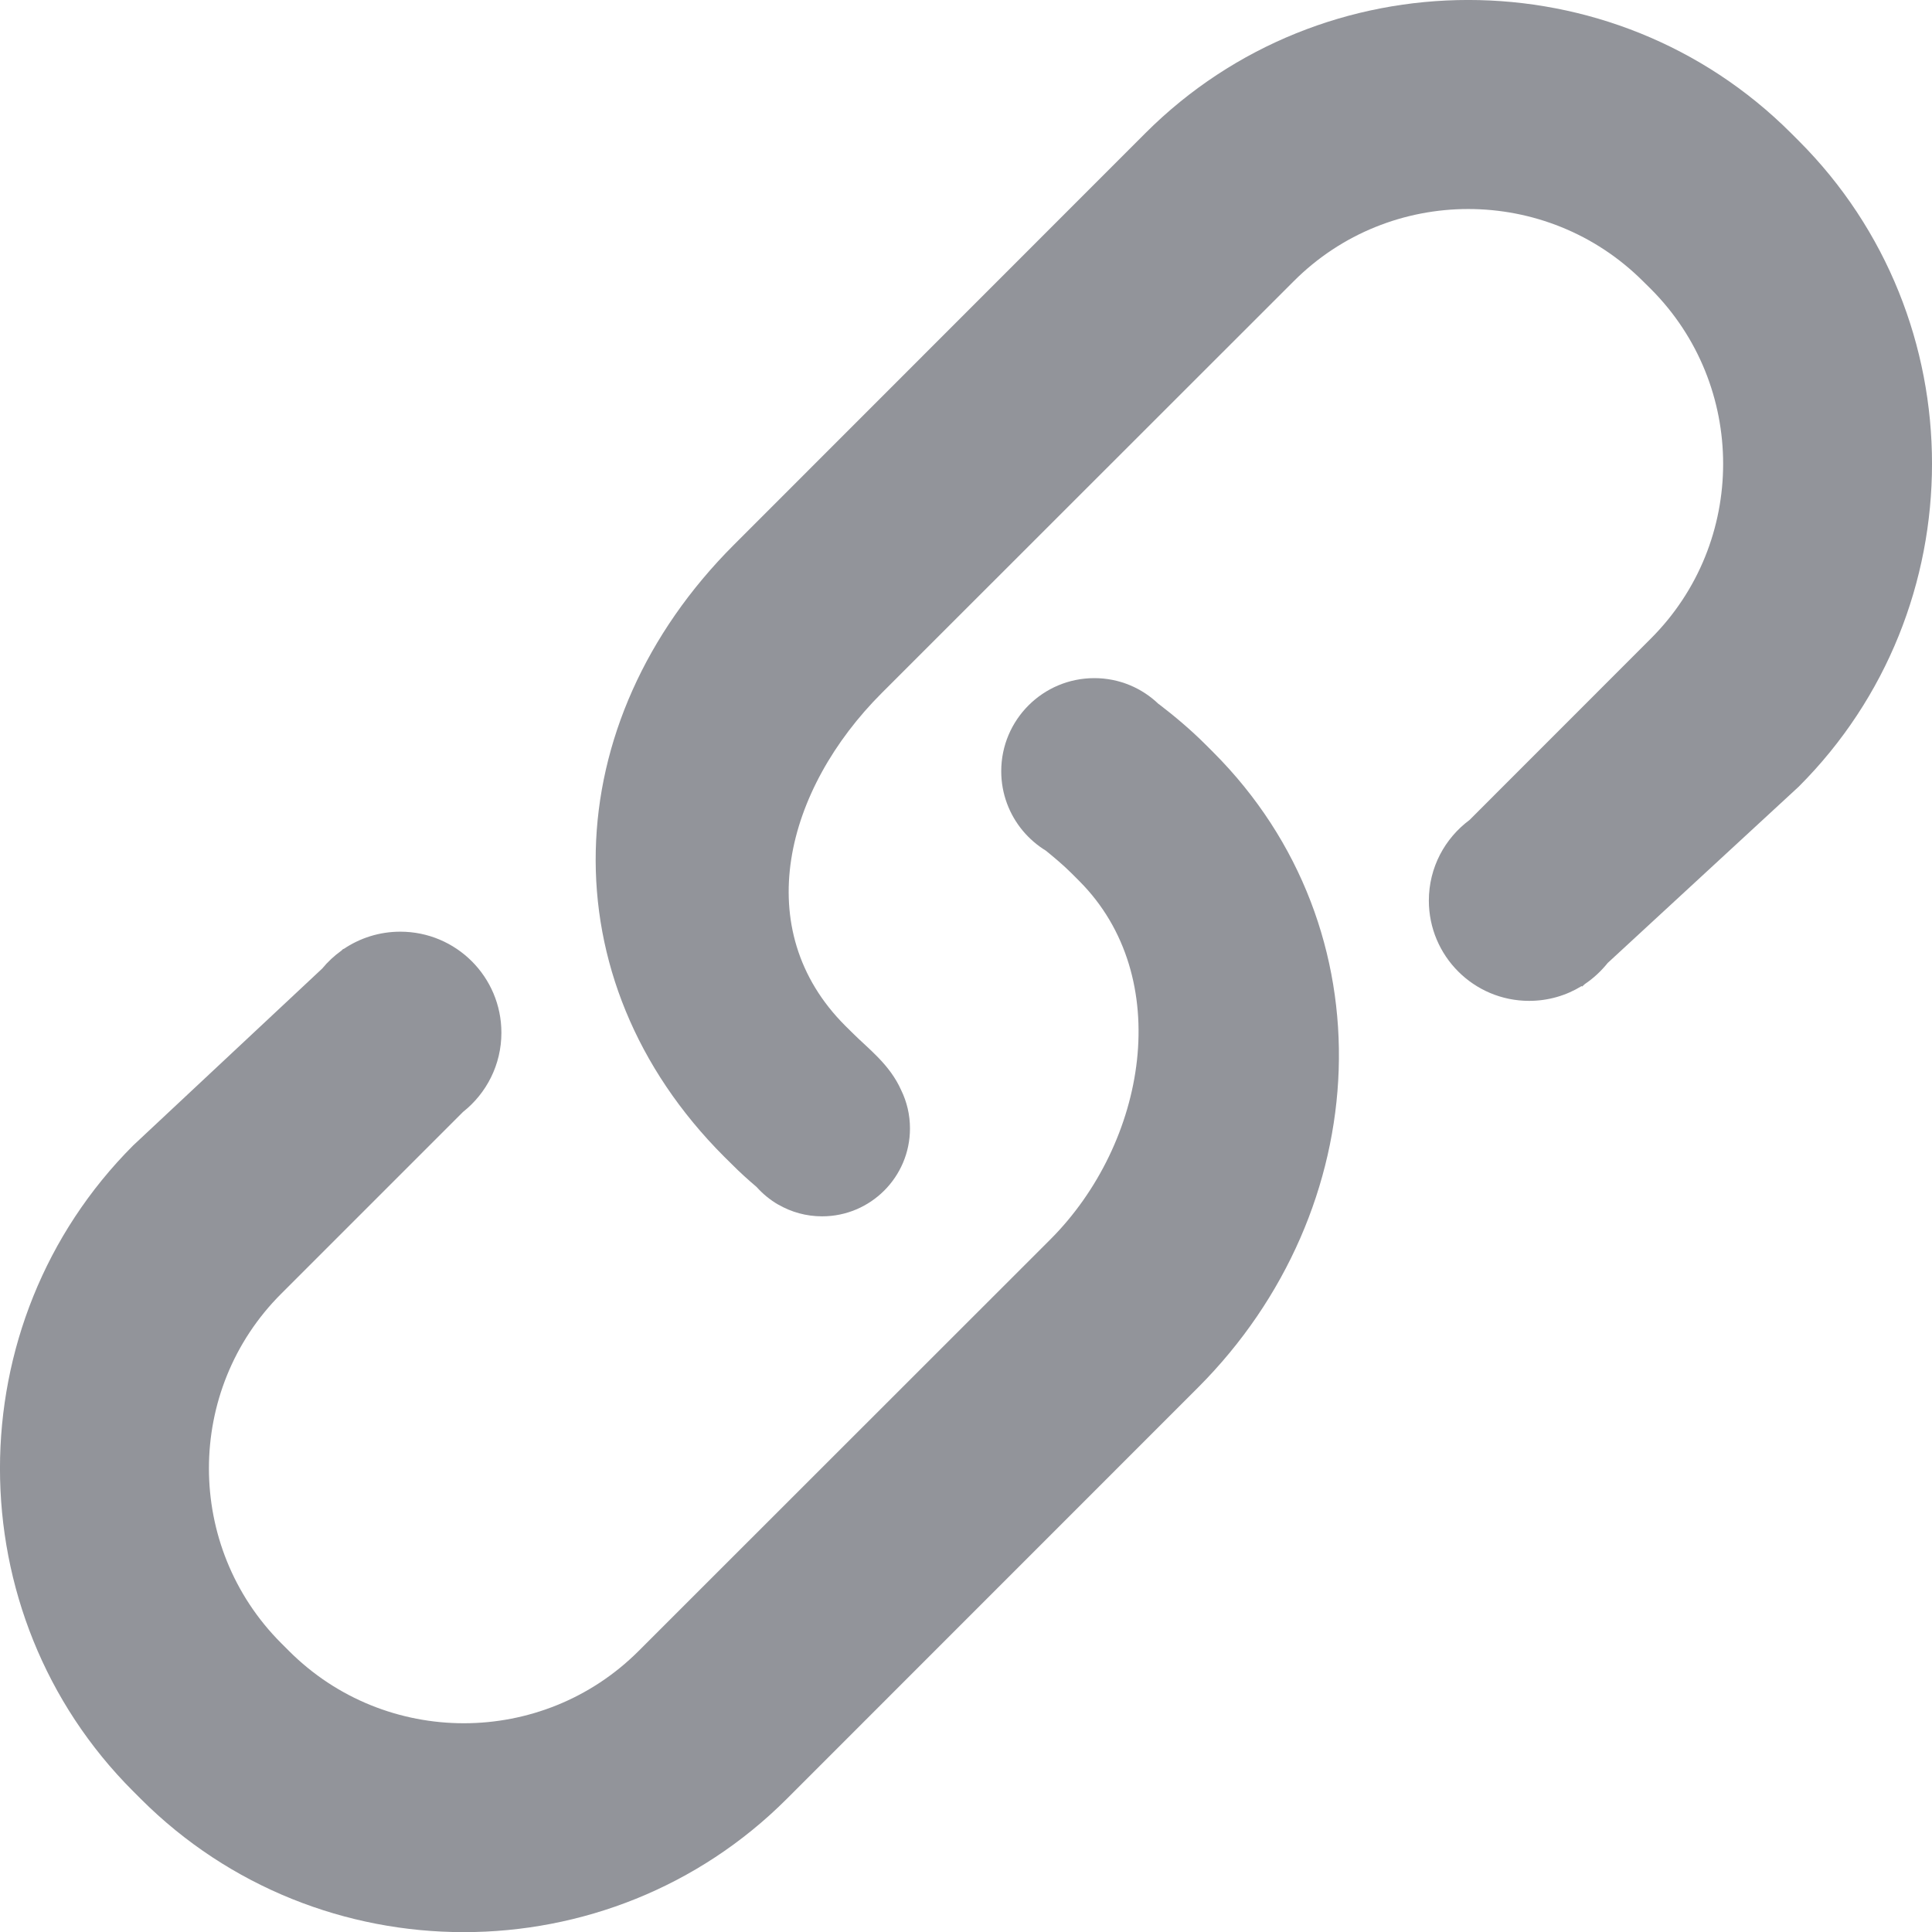
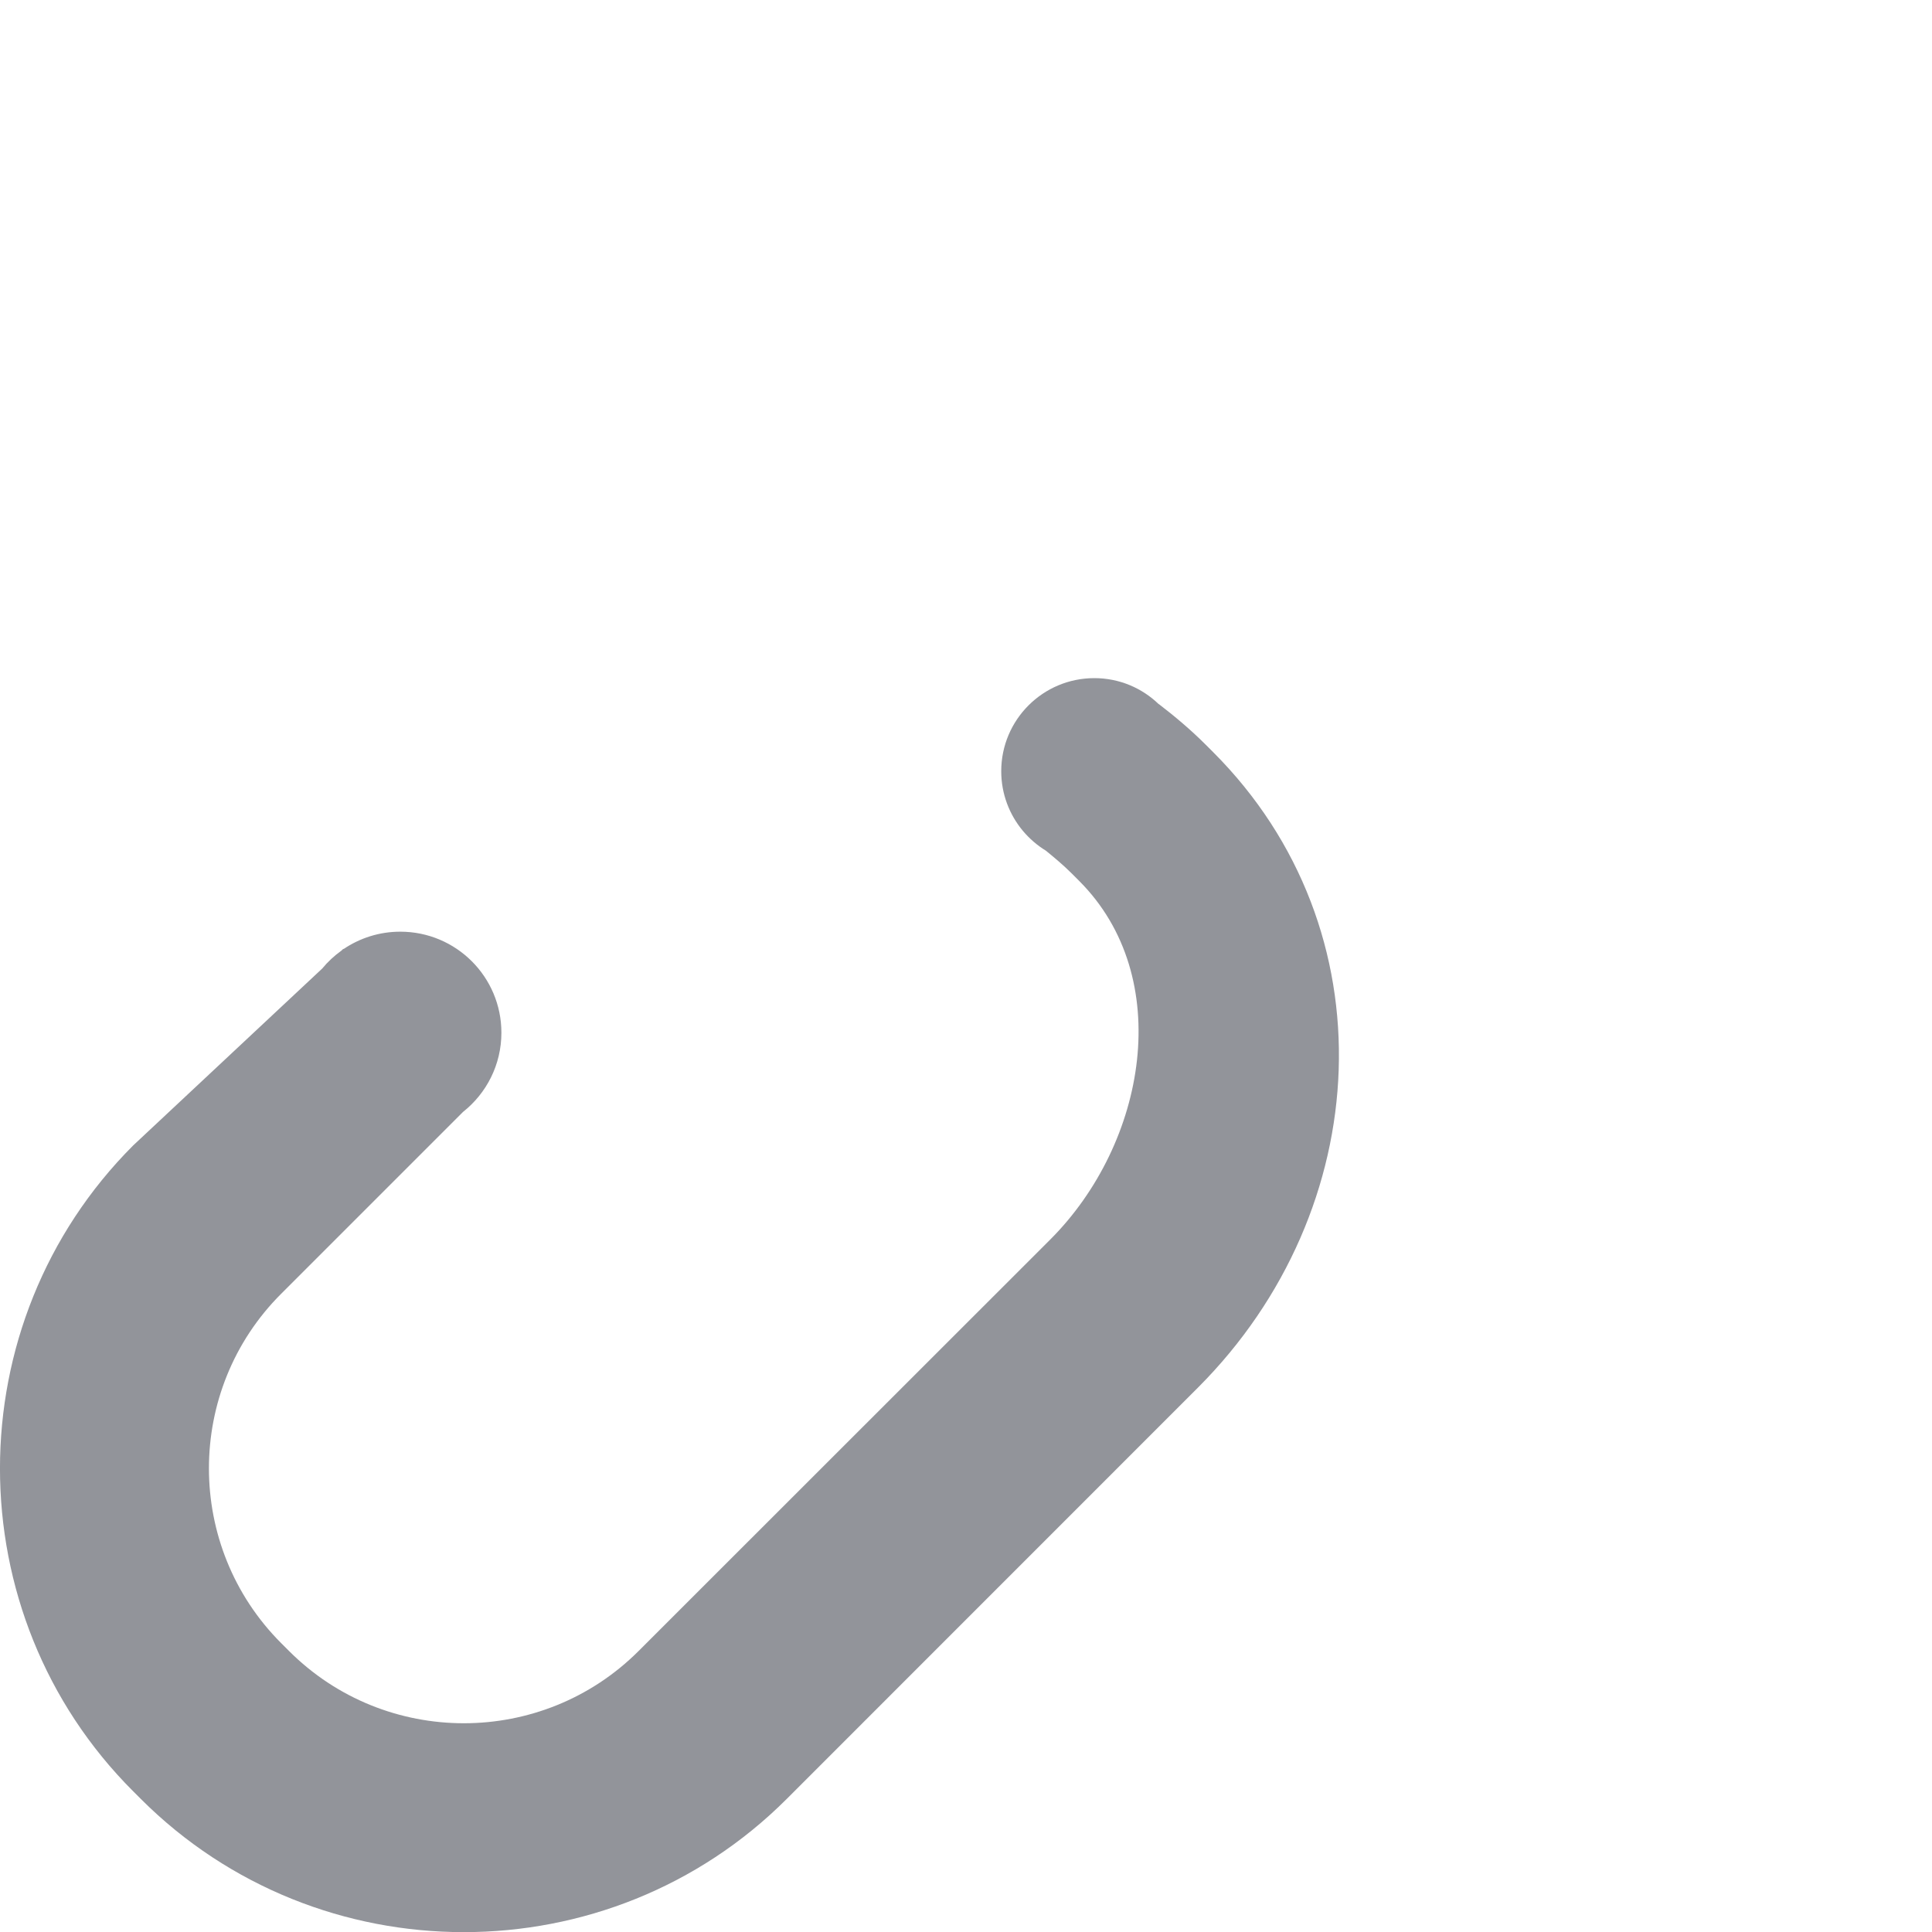
<svg xmlns="http://www.w3.org/2000/svg" width="21" height="21" viewBox="0 0 21 21" fill="none">
  <path d="M13.105 8.094C12.944 7.933 12.772 7.788 12.596 7.653L12.595 7.654C12.414 7.479 12.167 7.371 11.895 7.371C11.336 7.371 10.883 7.824 10.883 8.383C10.883 8.63 10.972 8.856 11.119 9.032C11.119 9.032 11.119 9.032 11.119 9.032C11.19 9.116 11.274 9.189 11.369 9.247C11.464 9.325 11.558 9.403 11.645 9.49L11.729 9.574C12.777 10.621 12.464 12.425 11.416 13.473L6.942 17.945C5.894 18.993 4.189 18.993 3.141 17.945L3.057 17.861C2.009 16.813 2.009 15.107 3.057 14.062L5.033 12.086C5.287 11.885 5.45 11.574 5.45 11.225C5.45 10.618 4.958 10.127 4.351 10.127C4.122 10.127 3.91 10.197 3.734 10.316C3.733 10.315 3.732 10.314 3.732 10.313L3.711 10.333C3.633 10.389 3.563 10.454 3.502 10.528L1.448 12.45C-0.483 14.382 -0.483 17.542 1.448 19.471L1.531 19.554C3.462 21.484 6.62 21.484 8.551 19.554L13.023 15.081C14.951 13.15 15.115 10.105 13.187 8.176L13.105 8.094Z" fill="#92949A" />
-   <path d="M19.552 1.531L19.469 1.448C17.538 -0.483 14.38 -0.483 12.449 1.448L7.977 5.922C6.046 7.852 5.94 10.64 7.871 12.572L7.953 12.653C8.04 12.741 8.131 12.823 8.224 12.902C8.291 12.977 8.37 13.042 8.458 13.093C8.459 13.093 8.46 13.094 8.46 13.094L8.461 13.094C8.601 13.175 8.763 13.221 8.936 13.221C9.463 13.221 9.891 12.793 9.891 12.266C9.891 12.117 9.857 11.976 9.796 11.851C9.67 11.567 9.433 11.395 9.27 11.231L9.188 11.15C8.139 10.102 8.537 8.579 9.586 7.531L14.061 3.058C15.106 2.01 16.811 2.01 17.86 3.058L17.943 3.14C18.992 4.189 18.992 5.895 17.943 6.942L15.973 8.913C15.705 9.112 15.531 9.43 15.531 9.789C15.531 10.391 16.019 10.879 16.621 10.879C16.831 10.879 17.026 10.82 17.192 10.718C17.194 10.72 17.195 10.722 17.196 10.724L17.227 10.696C17.321 10.633 17.404 10.555 17.475 10.467L19.551 8.551C21.483 6.62 21.483 3.462 19.552 1.531Z" fill="#92949A" />
</svg>